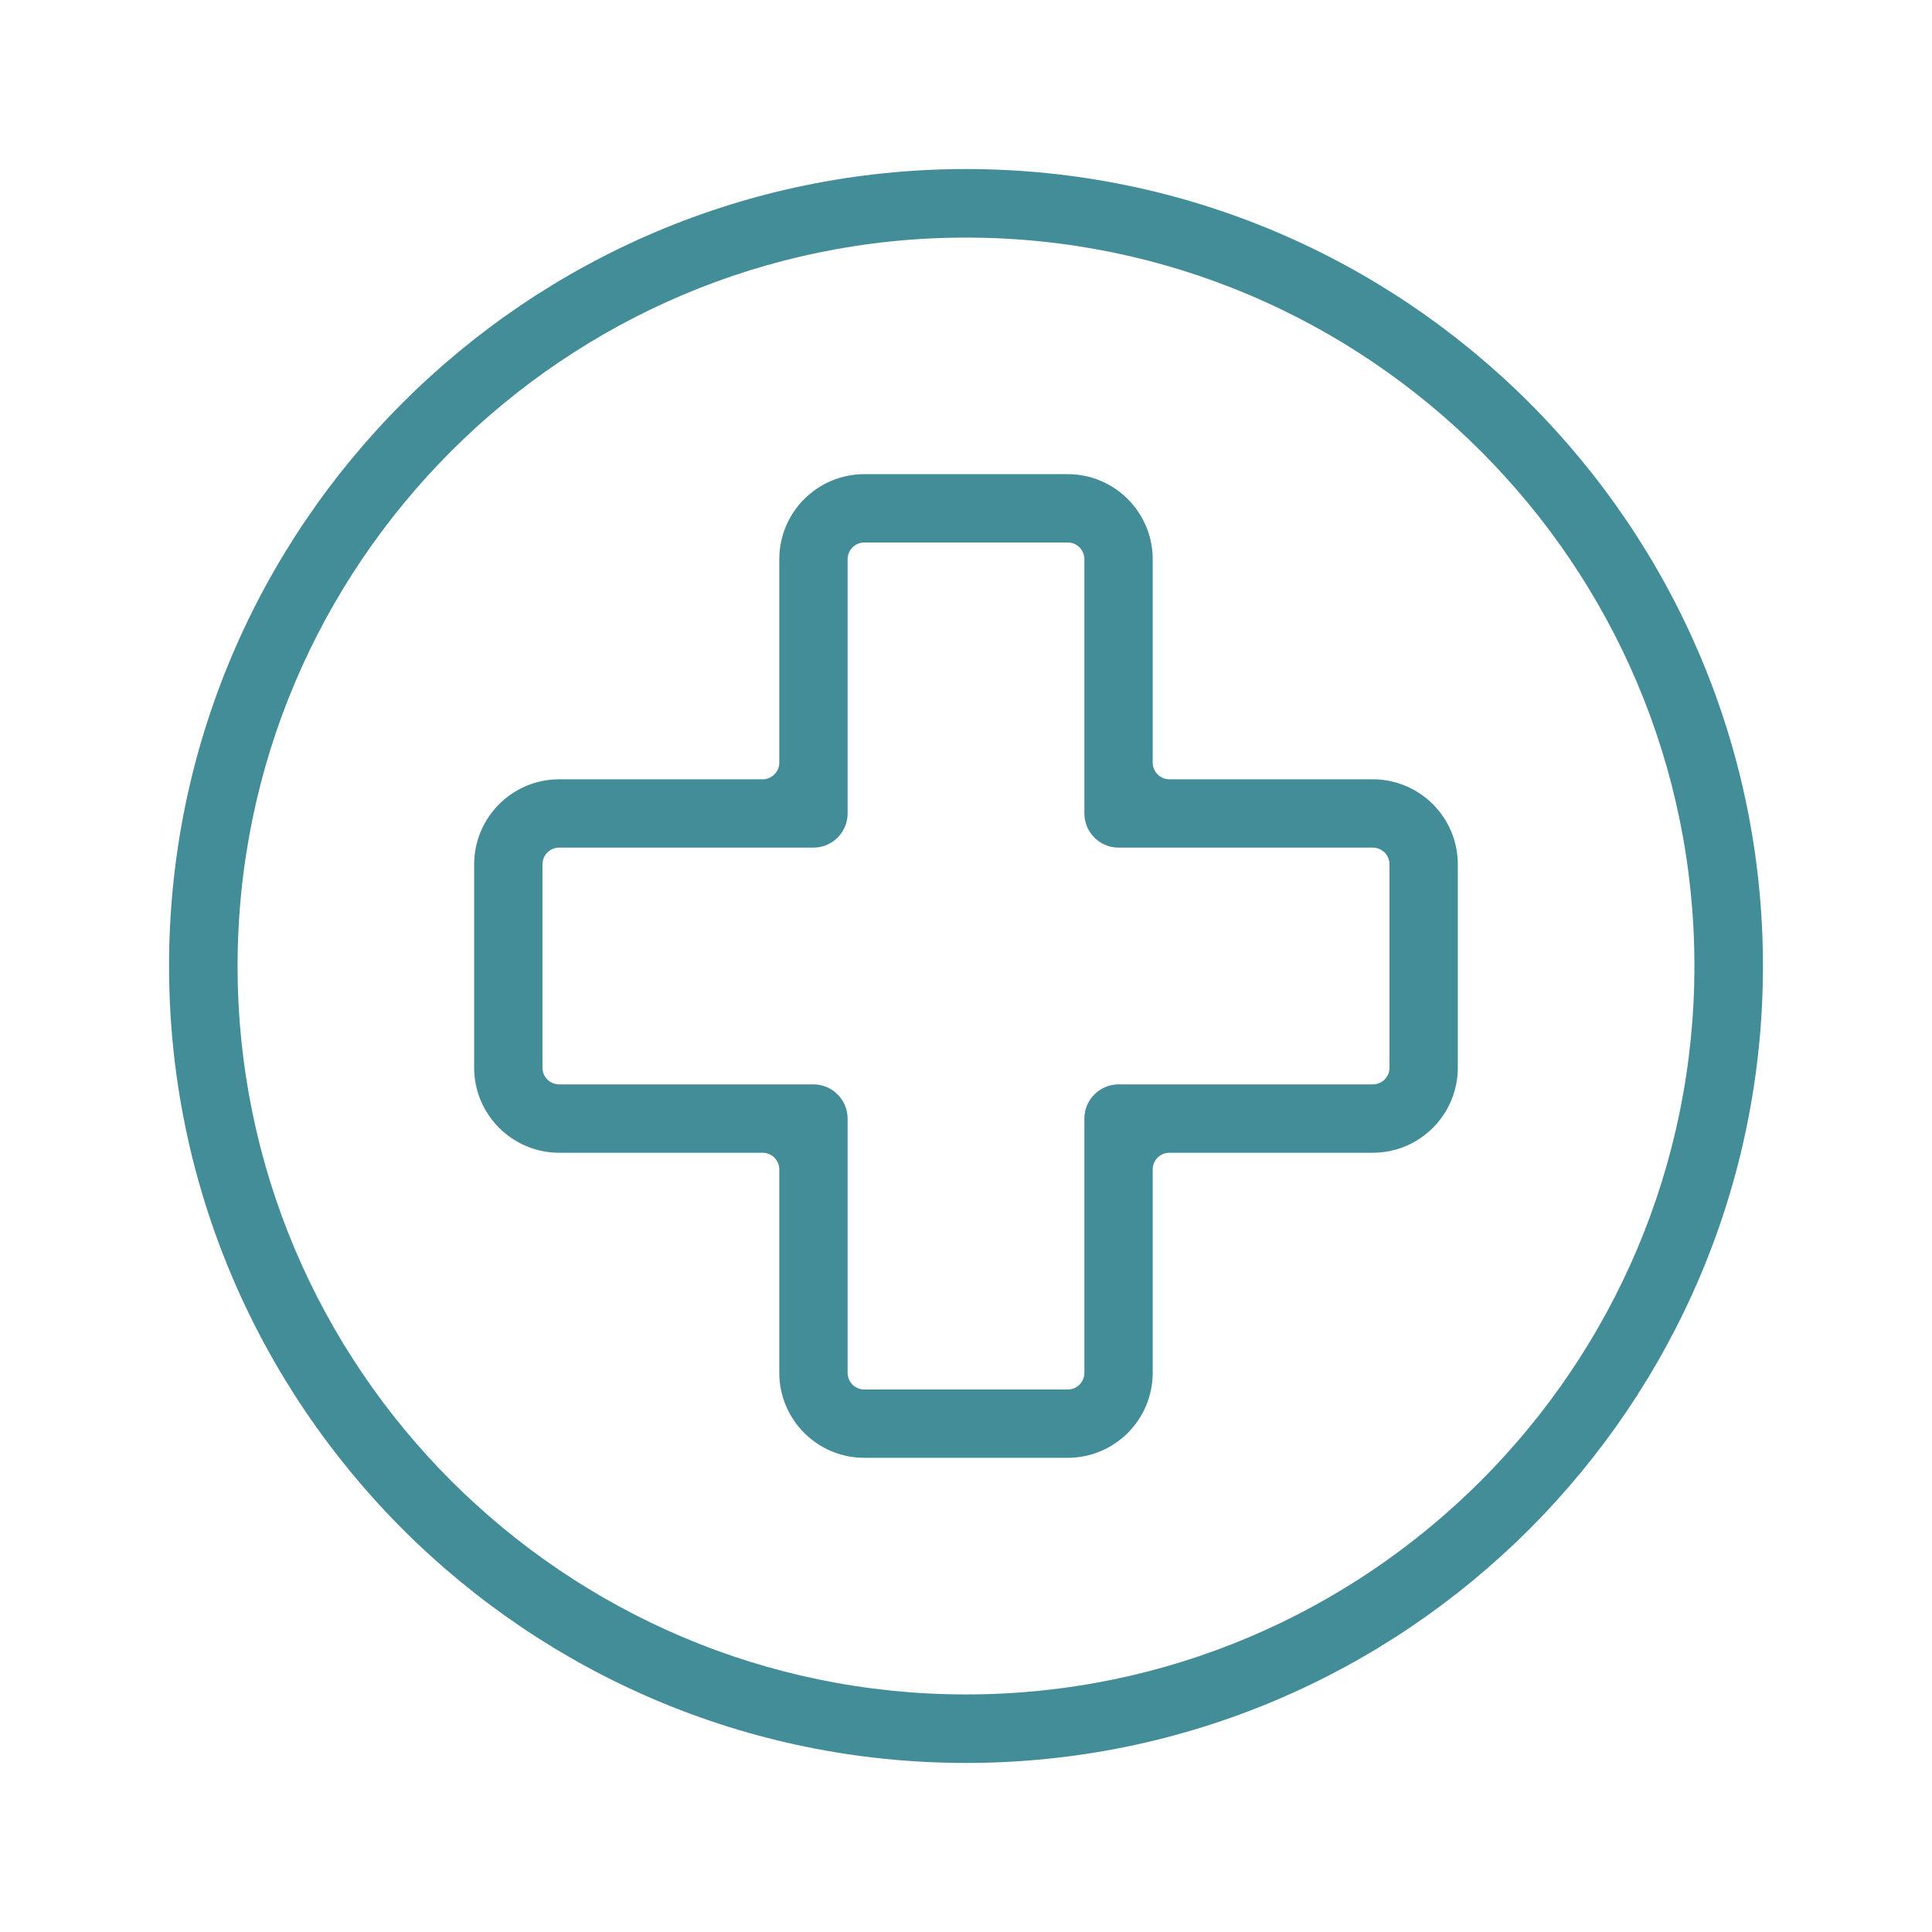
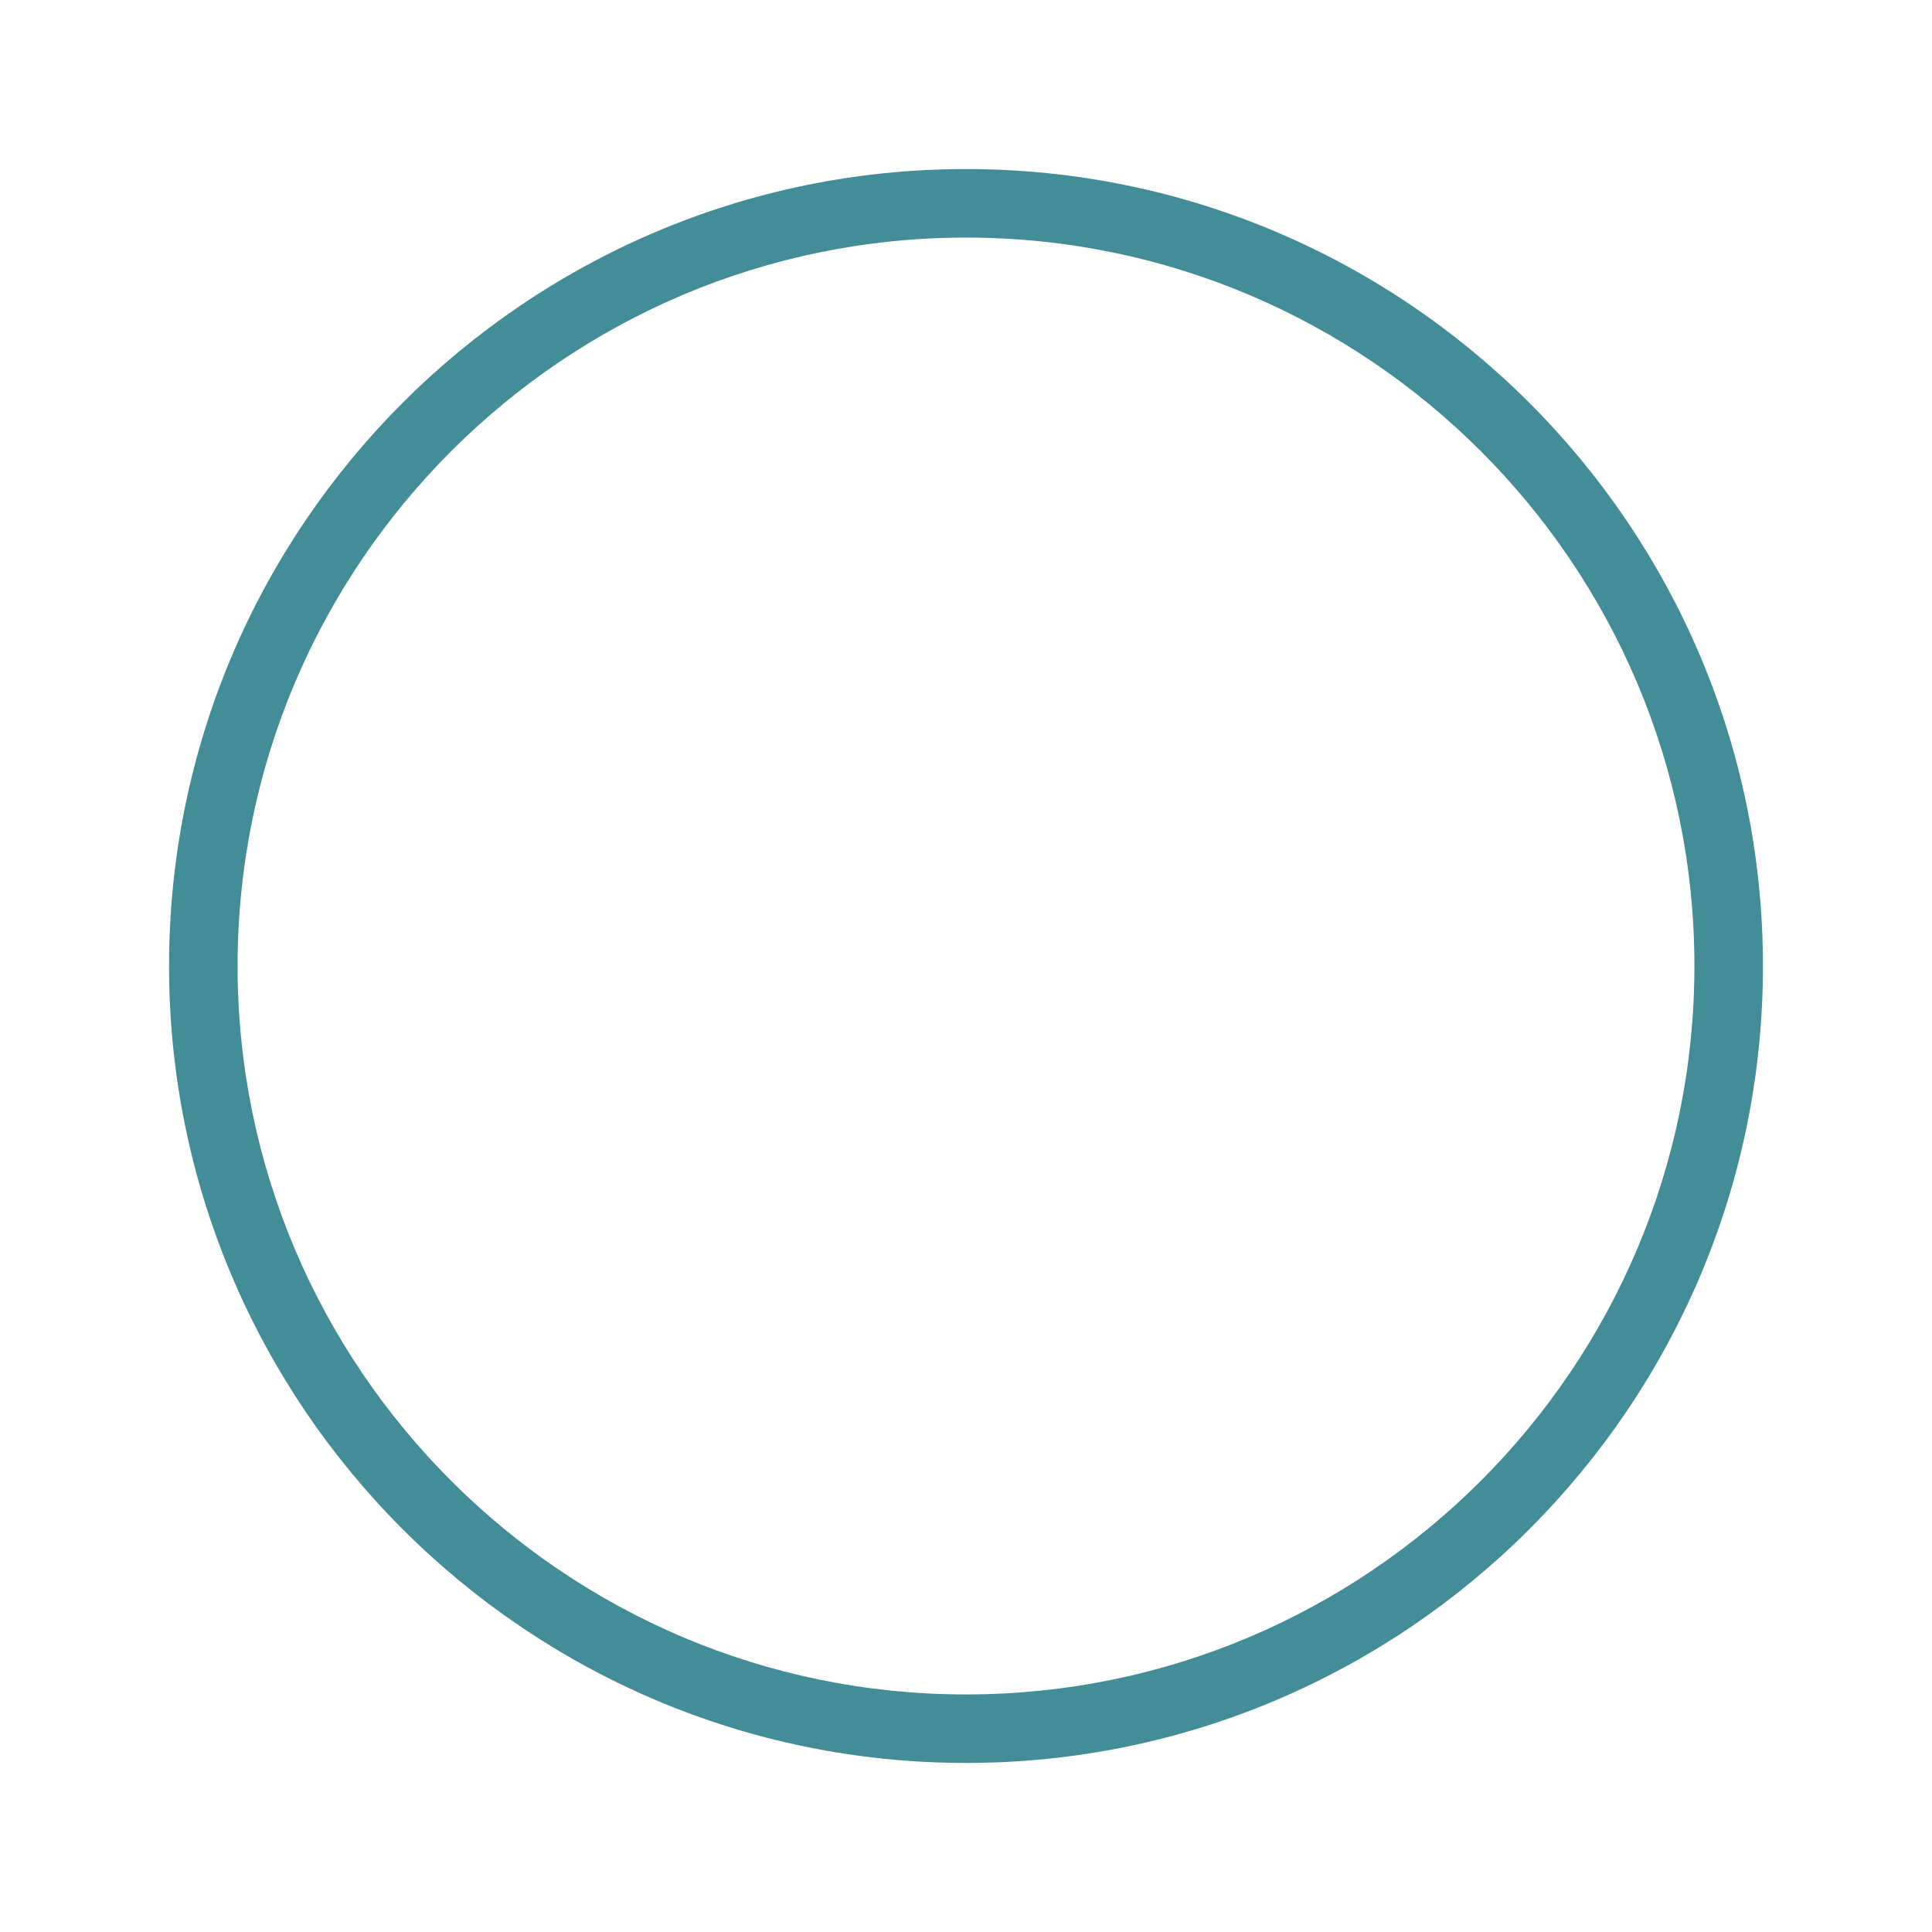
<svg xmlns="http://www.w3.org/2000/svg" width="80px" height="80px" viewBox="0 0 80 80" version="1.1">
  <title>icons/healthcare</title>
  <g id="icons/healthcare" stroke="none" stroke-width="1" fill="none" fill-rule="evenodd">
    <g id="Group" transform="translate(7, 7)" fill="#438D98">
-       <path d="M16.155,28.098 C15.773,28.098 15.463,28.407 15.463,28.79 L15.463,37.212 C15.463,37.593 15.773,37.902 16.155,37.902 L26.683,37.902 C27.462,37.902 28.098,38.538 28.098,39.318 L28.098,49.846 C28.098,50.227 28.407,50.536 28.788,50.536 L37.212,50.536 C37.593,50.536 37.902,50.227 37.902,49.846 L37.902,39.318 C37.902,38.538 38.536,37.902 39.316,37.902 L49.845,37.902 C50.227,37.902 50.536,37.593 50.536,37.212 L50.536,28.79 C50.536,28.407 50.227,28.098 49.845,28.098 L39.316,28.098 C38.536,28.098 37.902,27.463 37.902,26.683 L37.902,16.155 C37.902,15.773 37.593,15.463 37.212,15.463 L28.788,15.463 C28.407,15.463 28.098,15.773 28.098,16.155 L28.098,26.683 C28.098,27.463 27.462,28.098 26.683,28.098 L16.155,28.098 Z M28.788,53.365 C26.847,53.365 25.269,51.788 25.269,49.846 L25.269,41.422 C25.269,41.041 24.959,40.733 24.578,40.733 L16.155,40.733 C14.214,40.733 12.634,39.153 12.634,37.212 L12.634,28.79 C12.634,26.849 14.214,25.269 16.155,25.269 L24.578,25.269 C24.959,25.269 25.269,24.959 25.269,24.578 L25.269,16.155 C25.269,14.214 26.847,12.634 28.788,12.634 L37.212,12.634 C39.153,12.634 40.731,14.214 40.731,16.155 L40.731,24.578 C40.731,24.959 41.041,25.269 41.422,25.269 L49.845,25.269 C51.786,25.269 53.365,26.849 53.365,28.79 L53.365,37.212 C53.365,39.153 51.786,40.733 49.845,40.733 L41.422,40.733 C41.041,40.733 40.731,41.041 40.731,41.422 L40.731,49.846 C40.731,51.788 39.153,53.365 37.212,53.365 L28.788,53.365 L28.788,53.365 Z" id="Fill-59" />
      <path d="M33,2.838 C16.368,2.838 2.838,16.368 2.838,33 C2.838,49.632 16.368,63.163 33,63.163 C49.632,63.163 63.162,49.632 63.162,33 C63.162,16.368 49.632,2.838 33,2.838 Z M33,66 C14.803,66 0,51.197 0,33 C0,14.803 14.803,0 33,0 C51.197,0 66,14.803 66,33 C66,51.197 51.197,66 33,66 L33,66 Z" id="Fill-60" />
    </g>
  </g>
</svg>